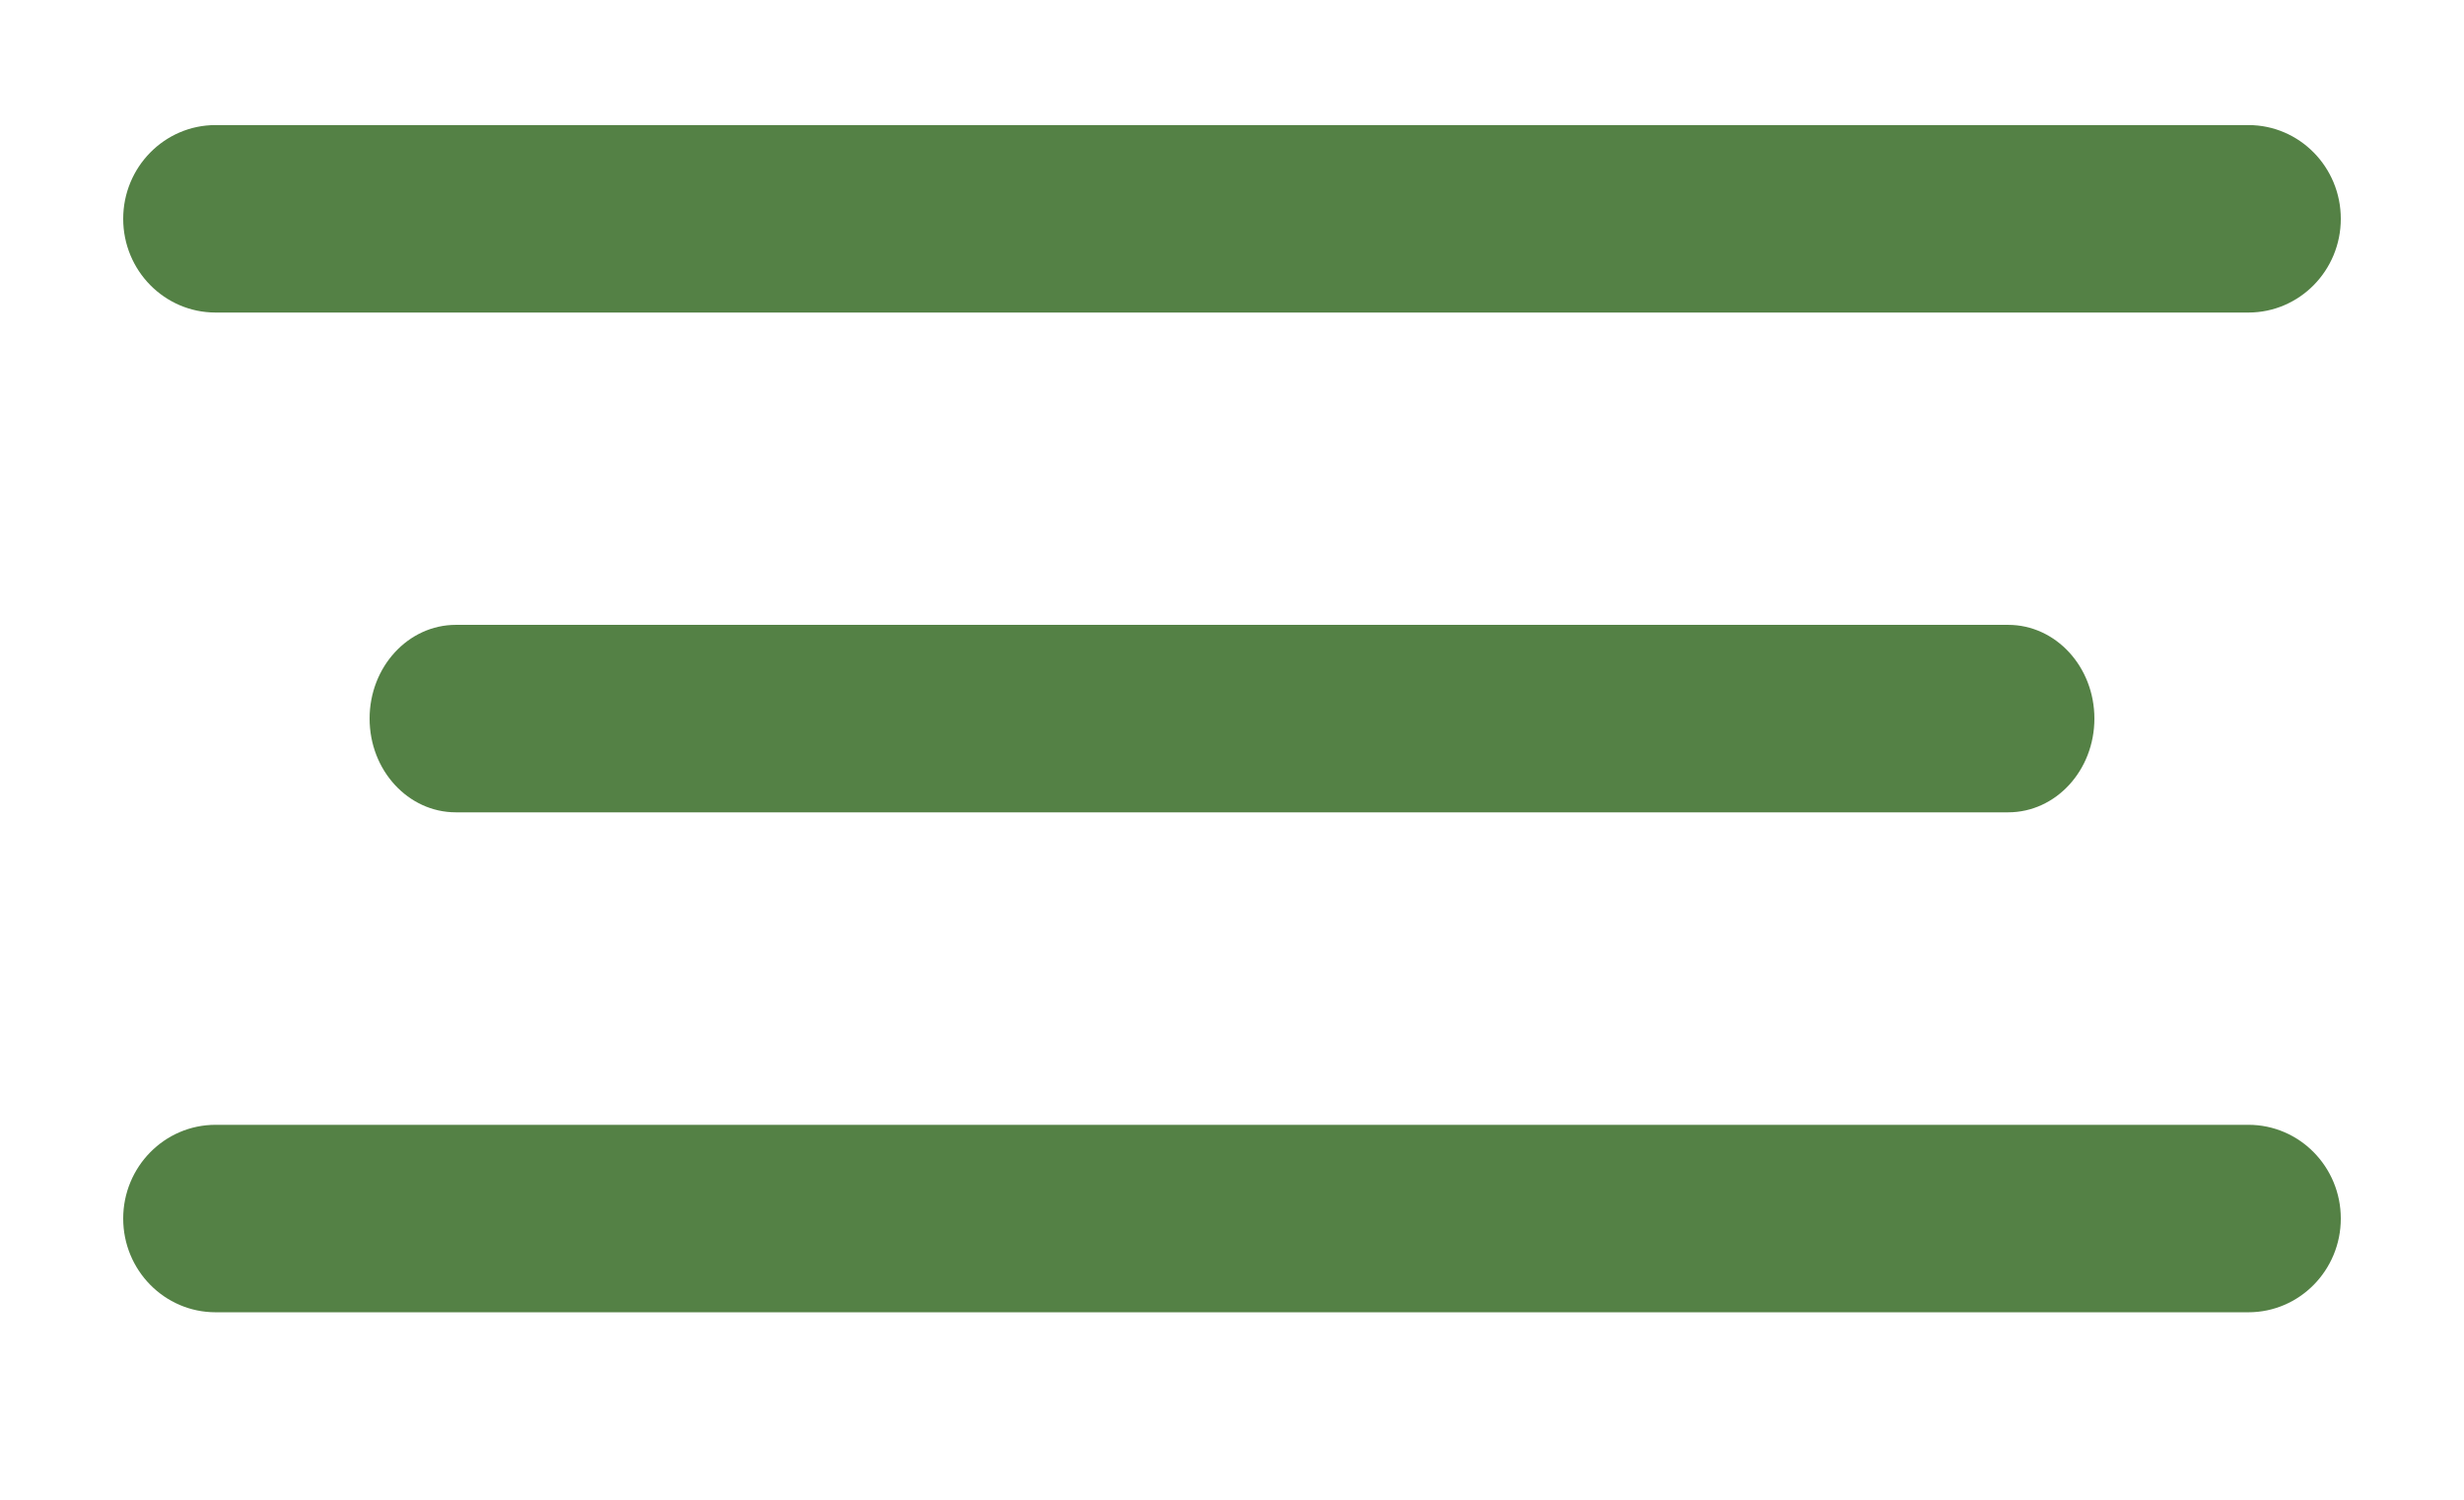
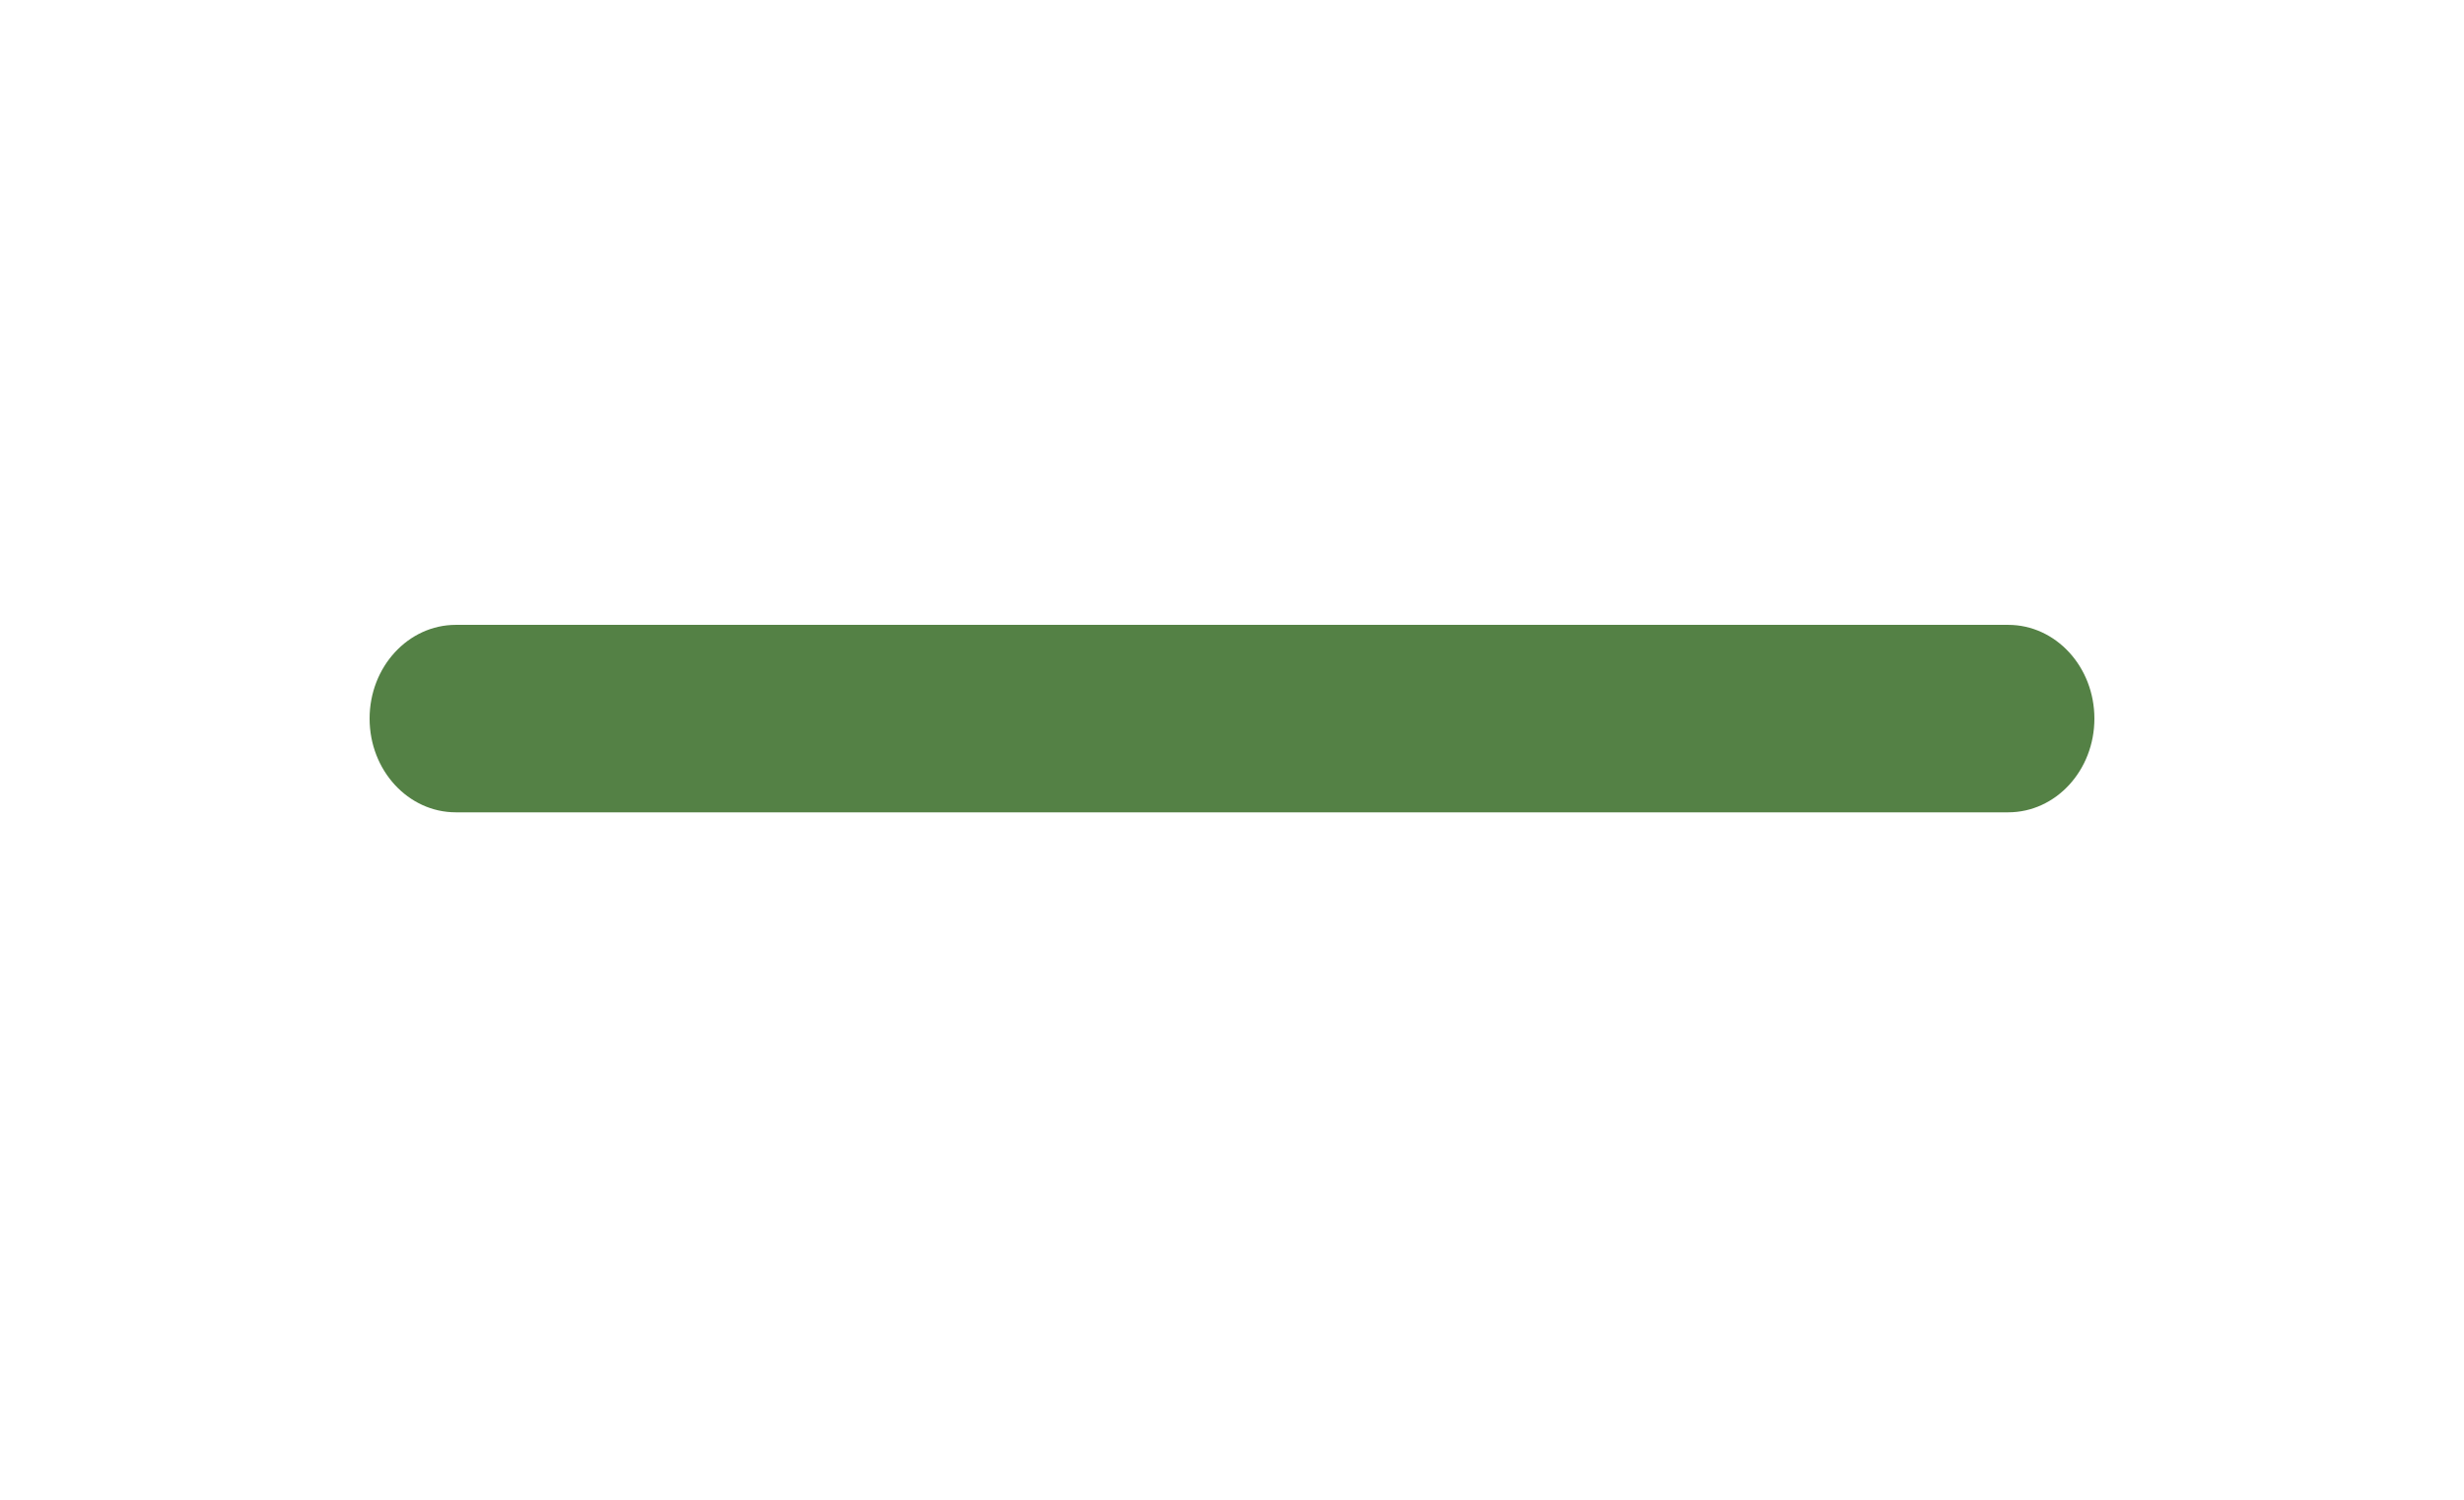
<svg xmlns="http://www.w3.org/2000/svg" width="46" height="28" viewBox="0 0 46 28" fill="none">
-   <path d="M41.975 2.335H4.025C3.072 2.335 2.3 3.119 2.3 4.085C2.3 5.052 3.072 5.835 4.025 5.835H41.975C42.928 5.835 43.7 5.052 43.7 4.085C43.7 3.119 42.928 2.335 41.975 2.335Z" fill="#548145" />
  <path d="M37.49 11.666H8.51C7.621 11.666 6.9 12.45 6.9 13.416C6.9 14.383 7.621 15.166 8.51 15.166H37.49C38.38 15.166 39.1 14.383 39.1 13.416C39.1 12.45 38.38 11.666 37.49 11.666Z" fill="#548145" />
-   <path d="M41.975 21H4.025C3.072 21 2.3 21.784 2.3 22.75C2.3 23.716 3.072 24.5 4.025 24.5H41.975C42.928 24.5 43.7 23.716 43.7 22.75C43.7 21.784 42.928 21 41.975 21Z" fill="#548145" />
</svg>